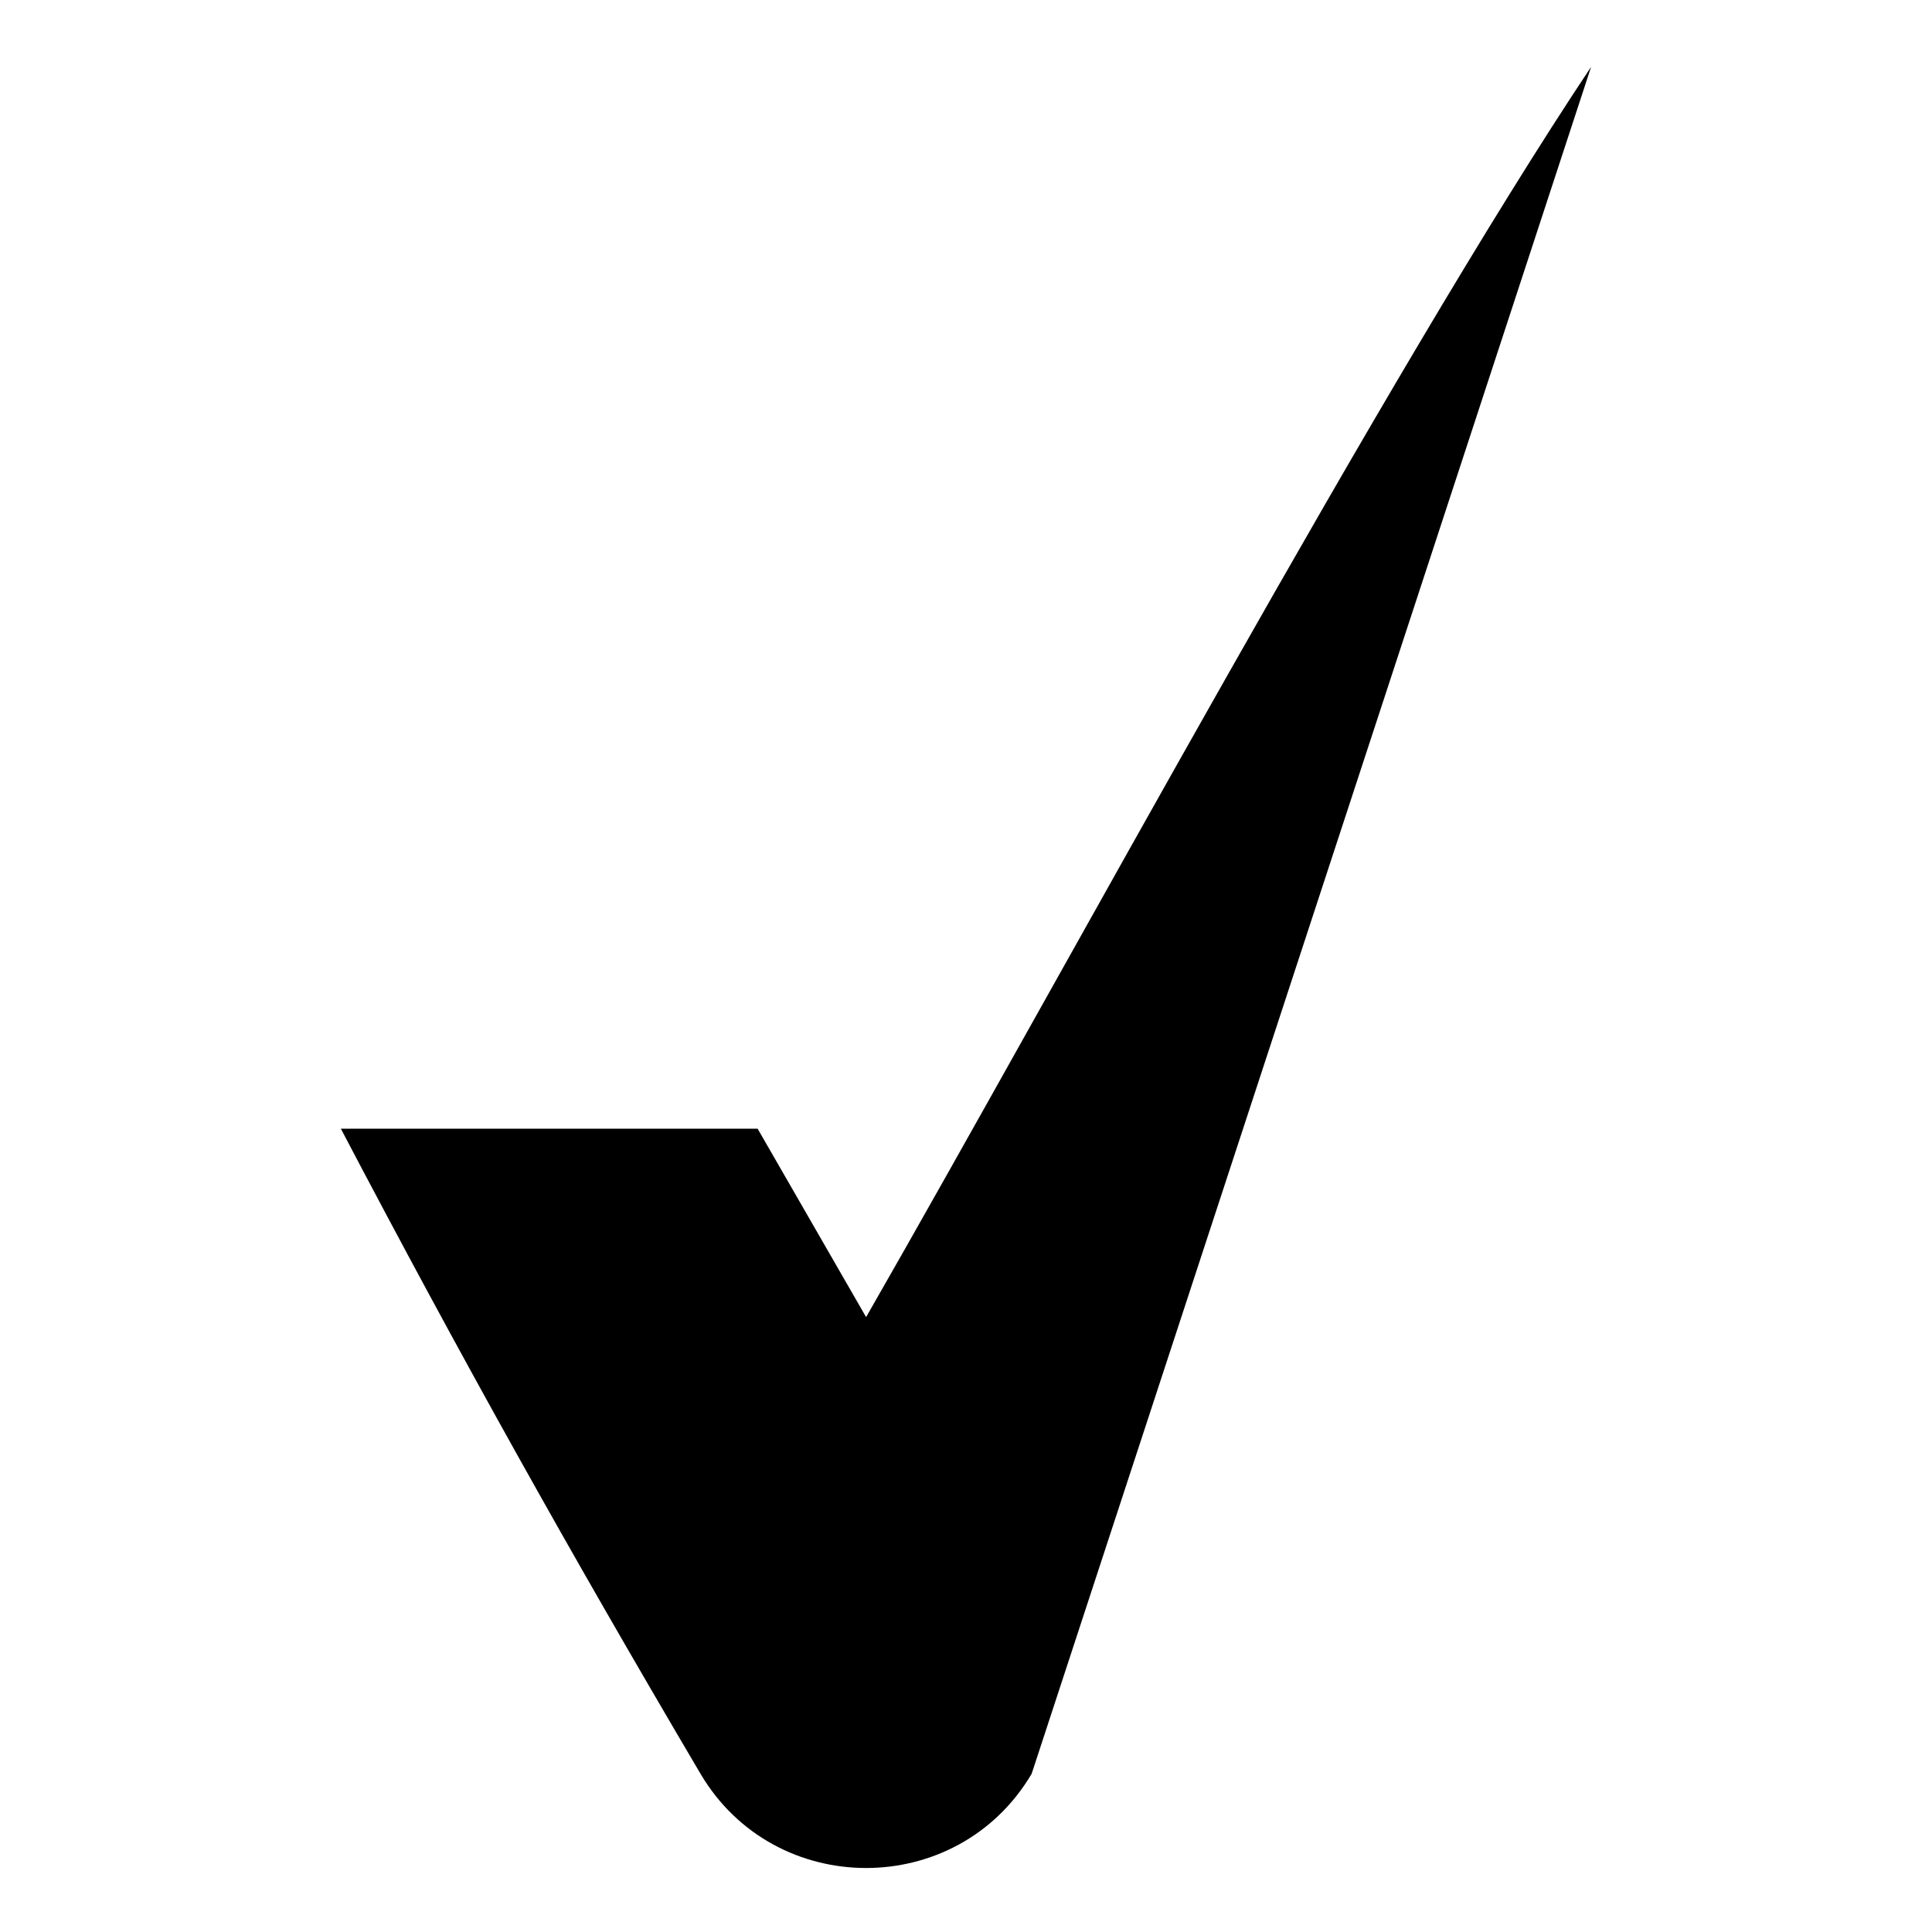
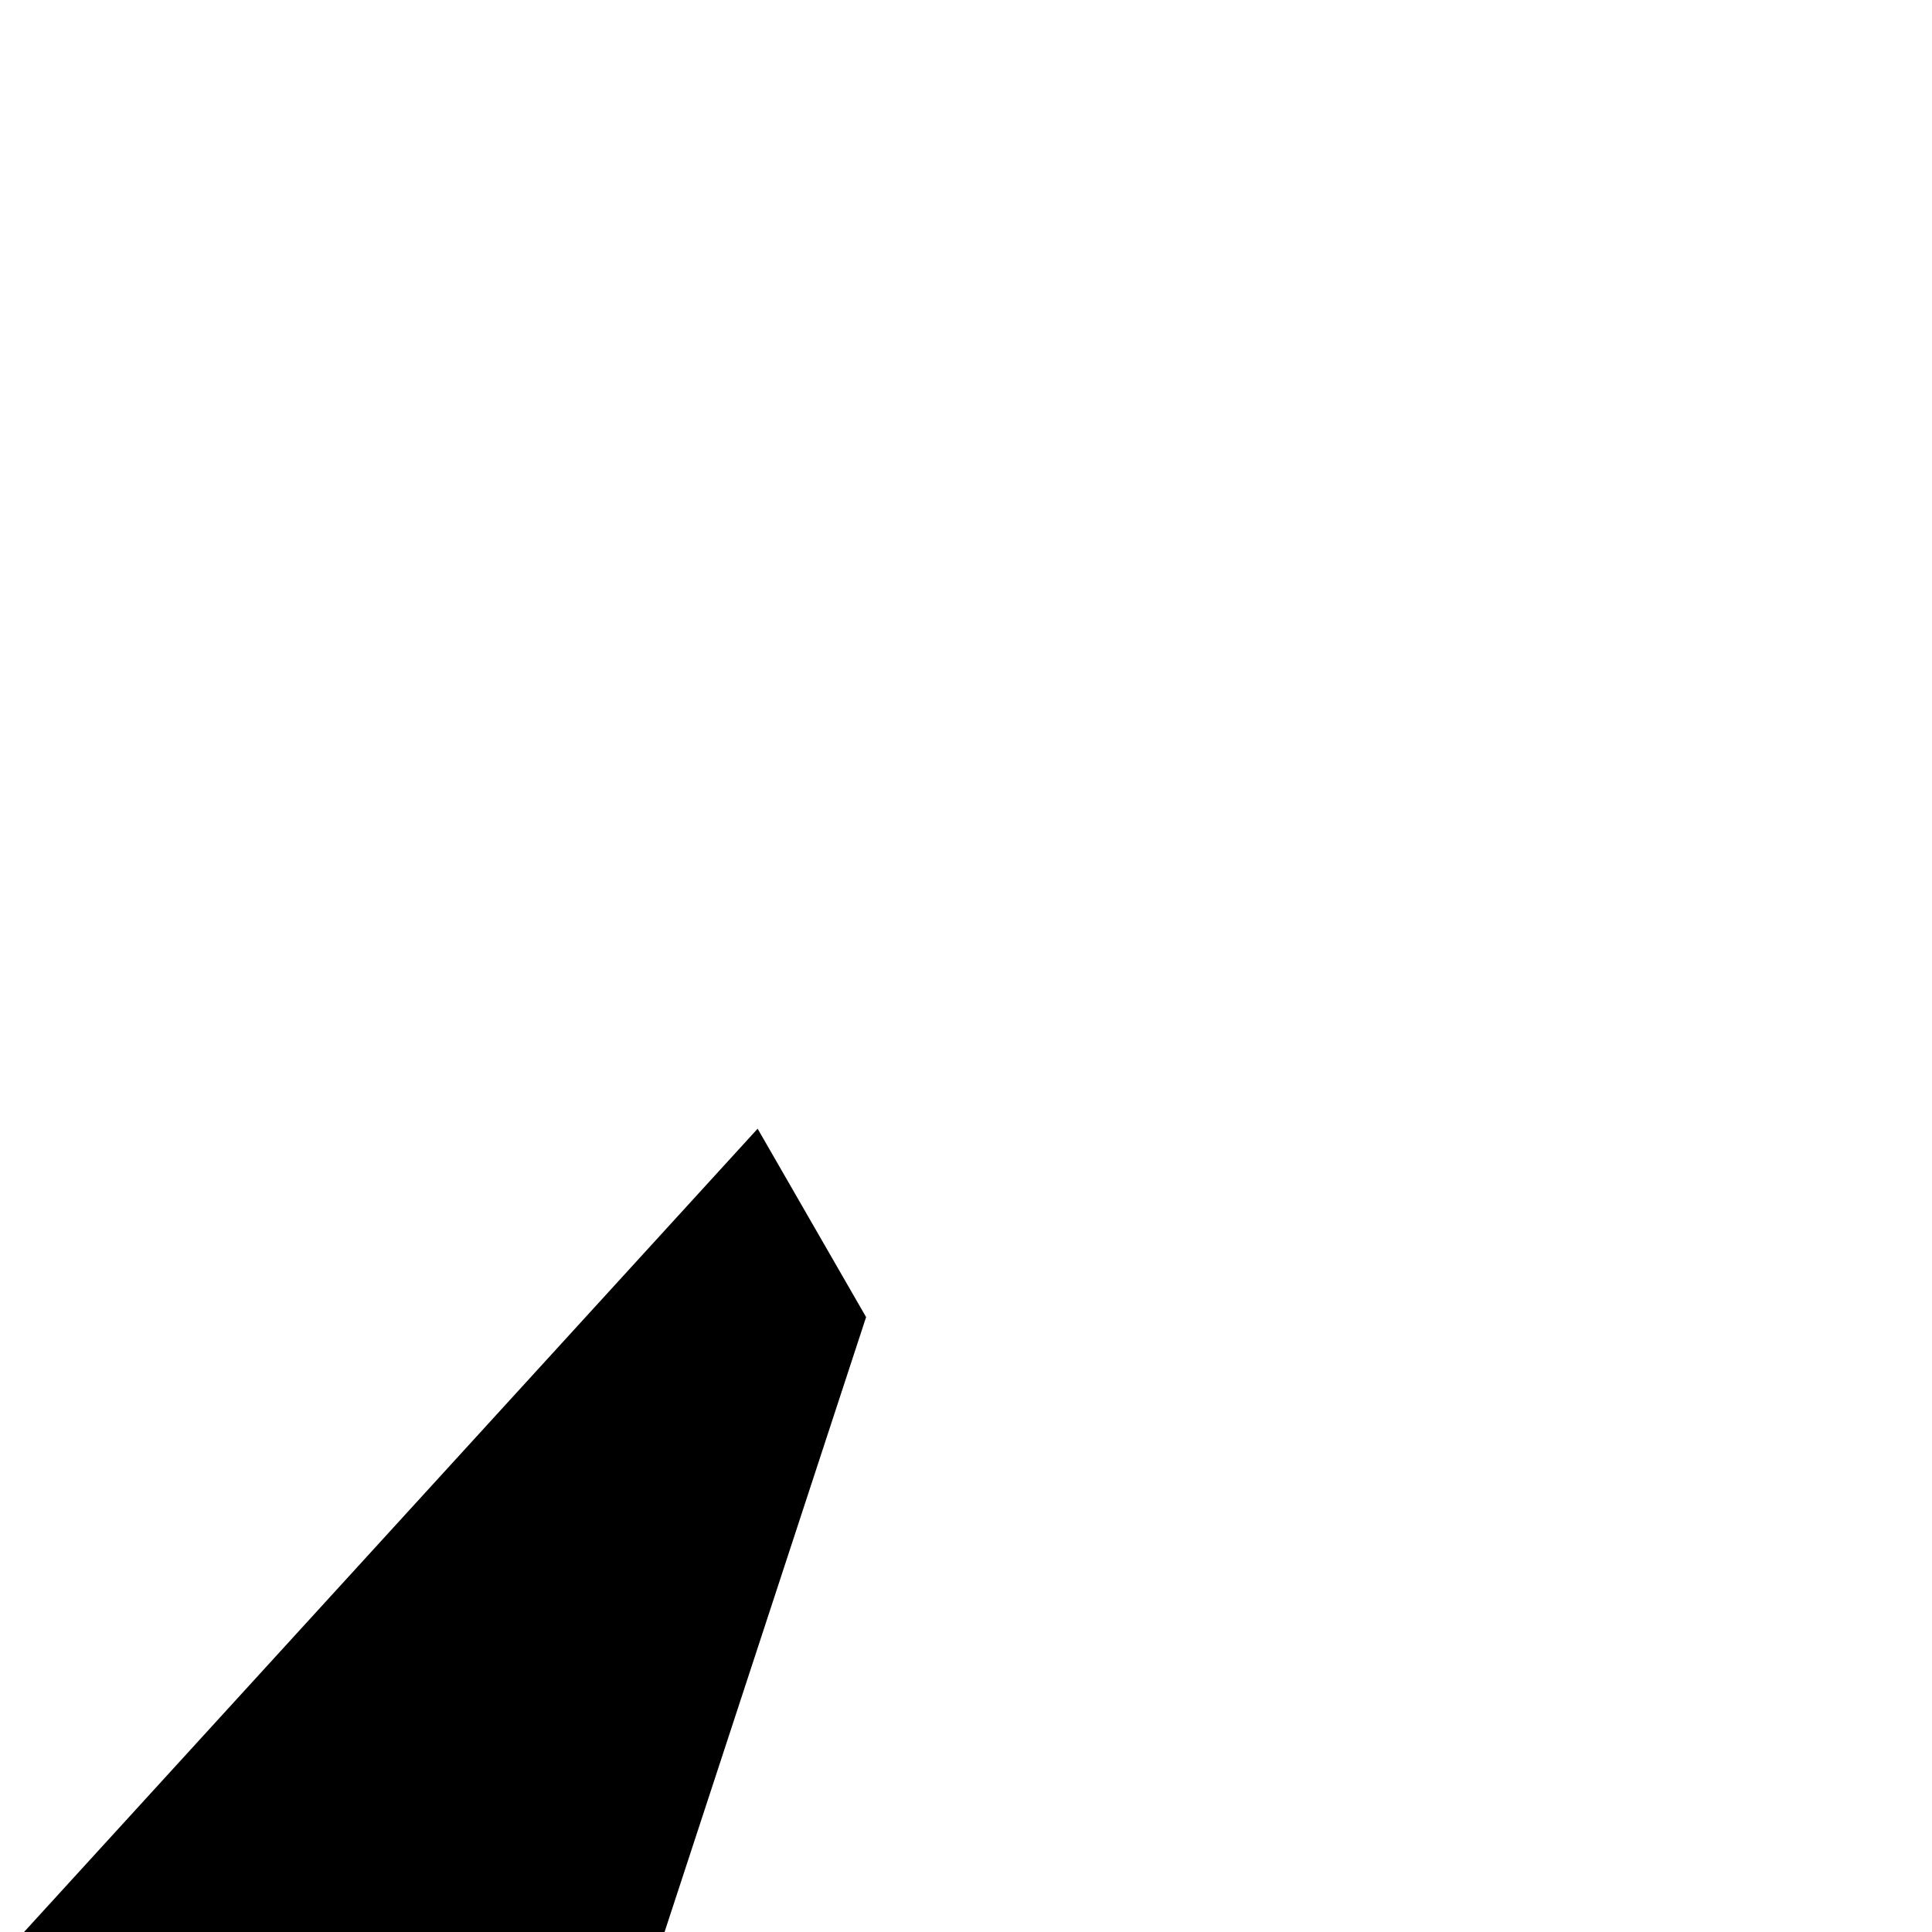
<svg xmlns="http://www.w3.org/2000/svg" fill="#000000" width="800px" height="800px" version="1.1" viewBox="144 144 512 512">
-   <path d="m344.78 443.12 28.746 49.926c52.953-92.289 137.68-249.64 192.14-331.34l-148.27 452.37c-19.668 33.285-68.082 33.285-87.75 0-34.797-59.004-63.543-110.45-95.316-170.96z" fill-rule="evenodd" />
+   <path d="m344.78 443.12 28.746 49.926l-148.27 452.37c-19.668 33.285-68.082 33.285-87.75 0-34.797-59.004-63.543-110.45-95.316-170.96z" fill-rule="evenodd" />
</svg>